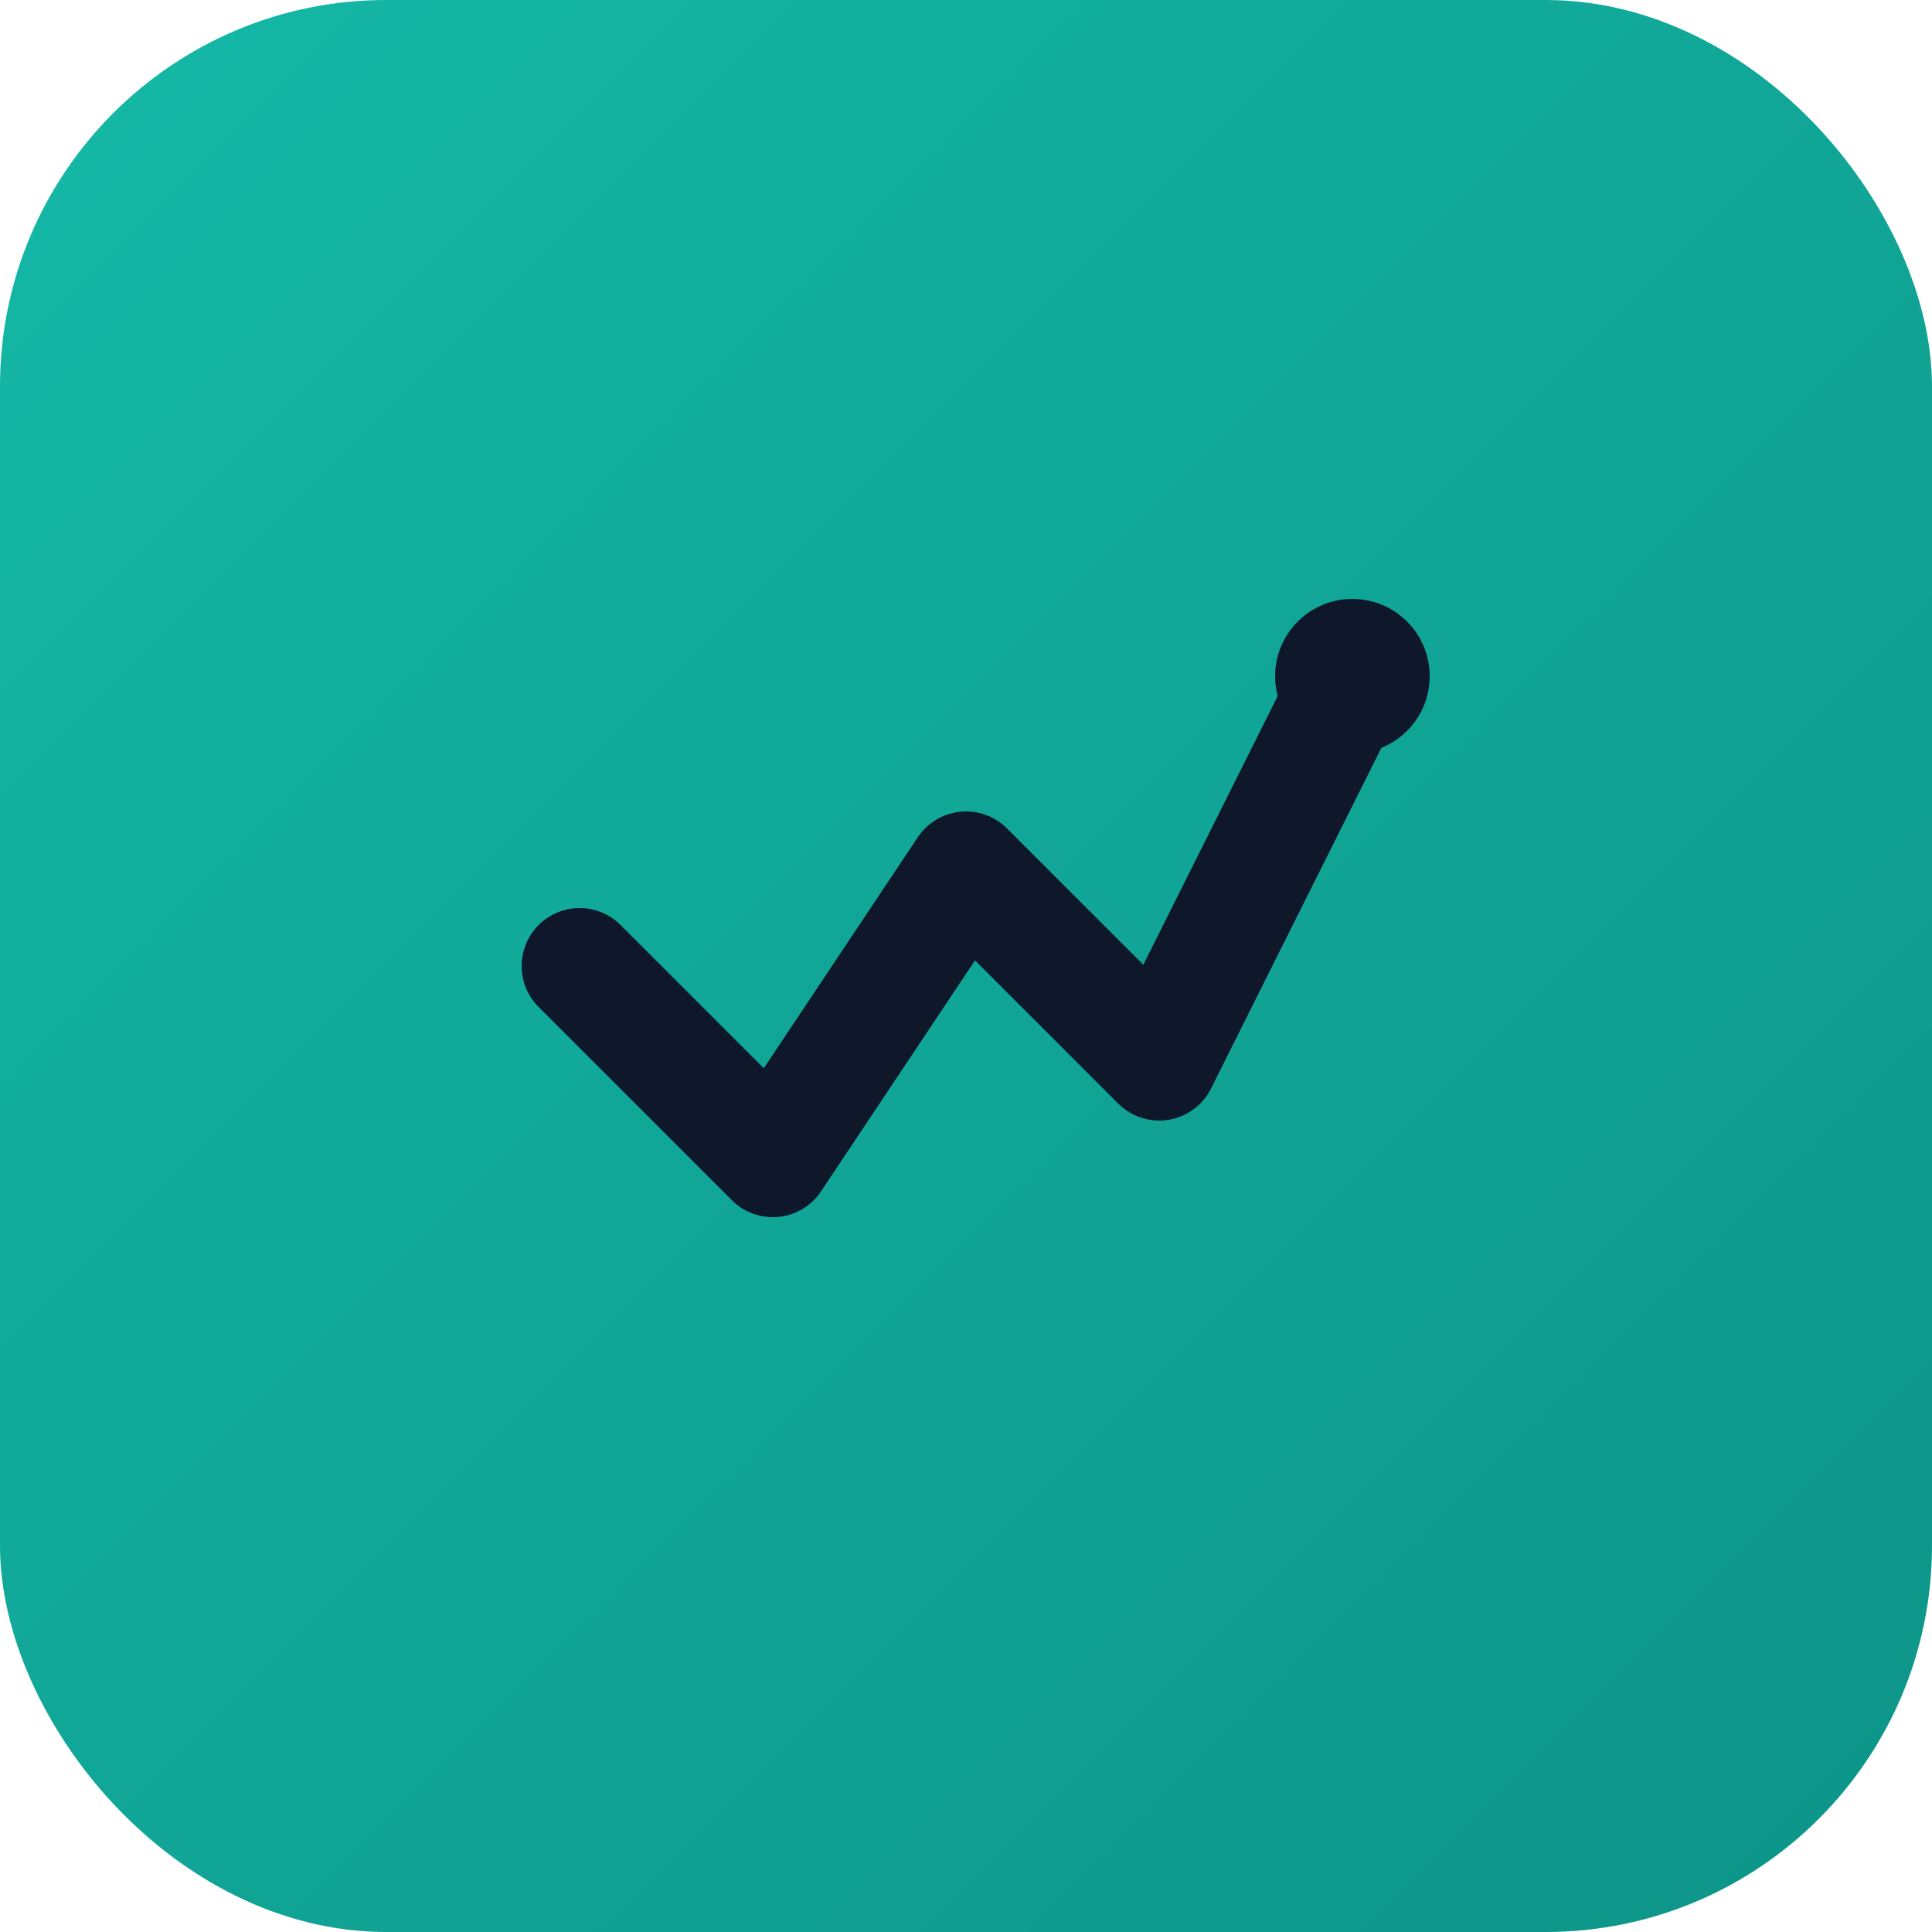
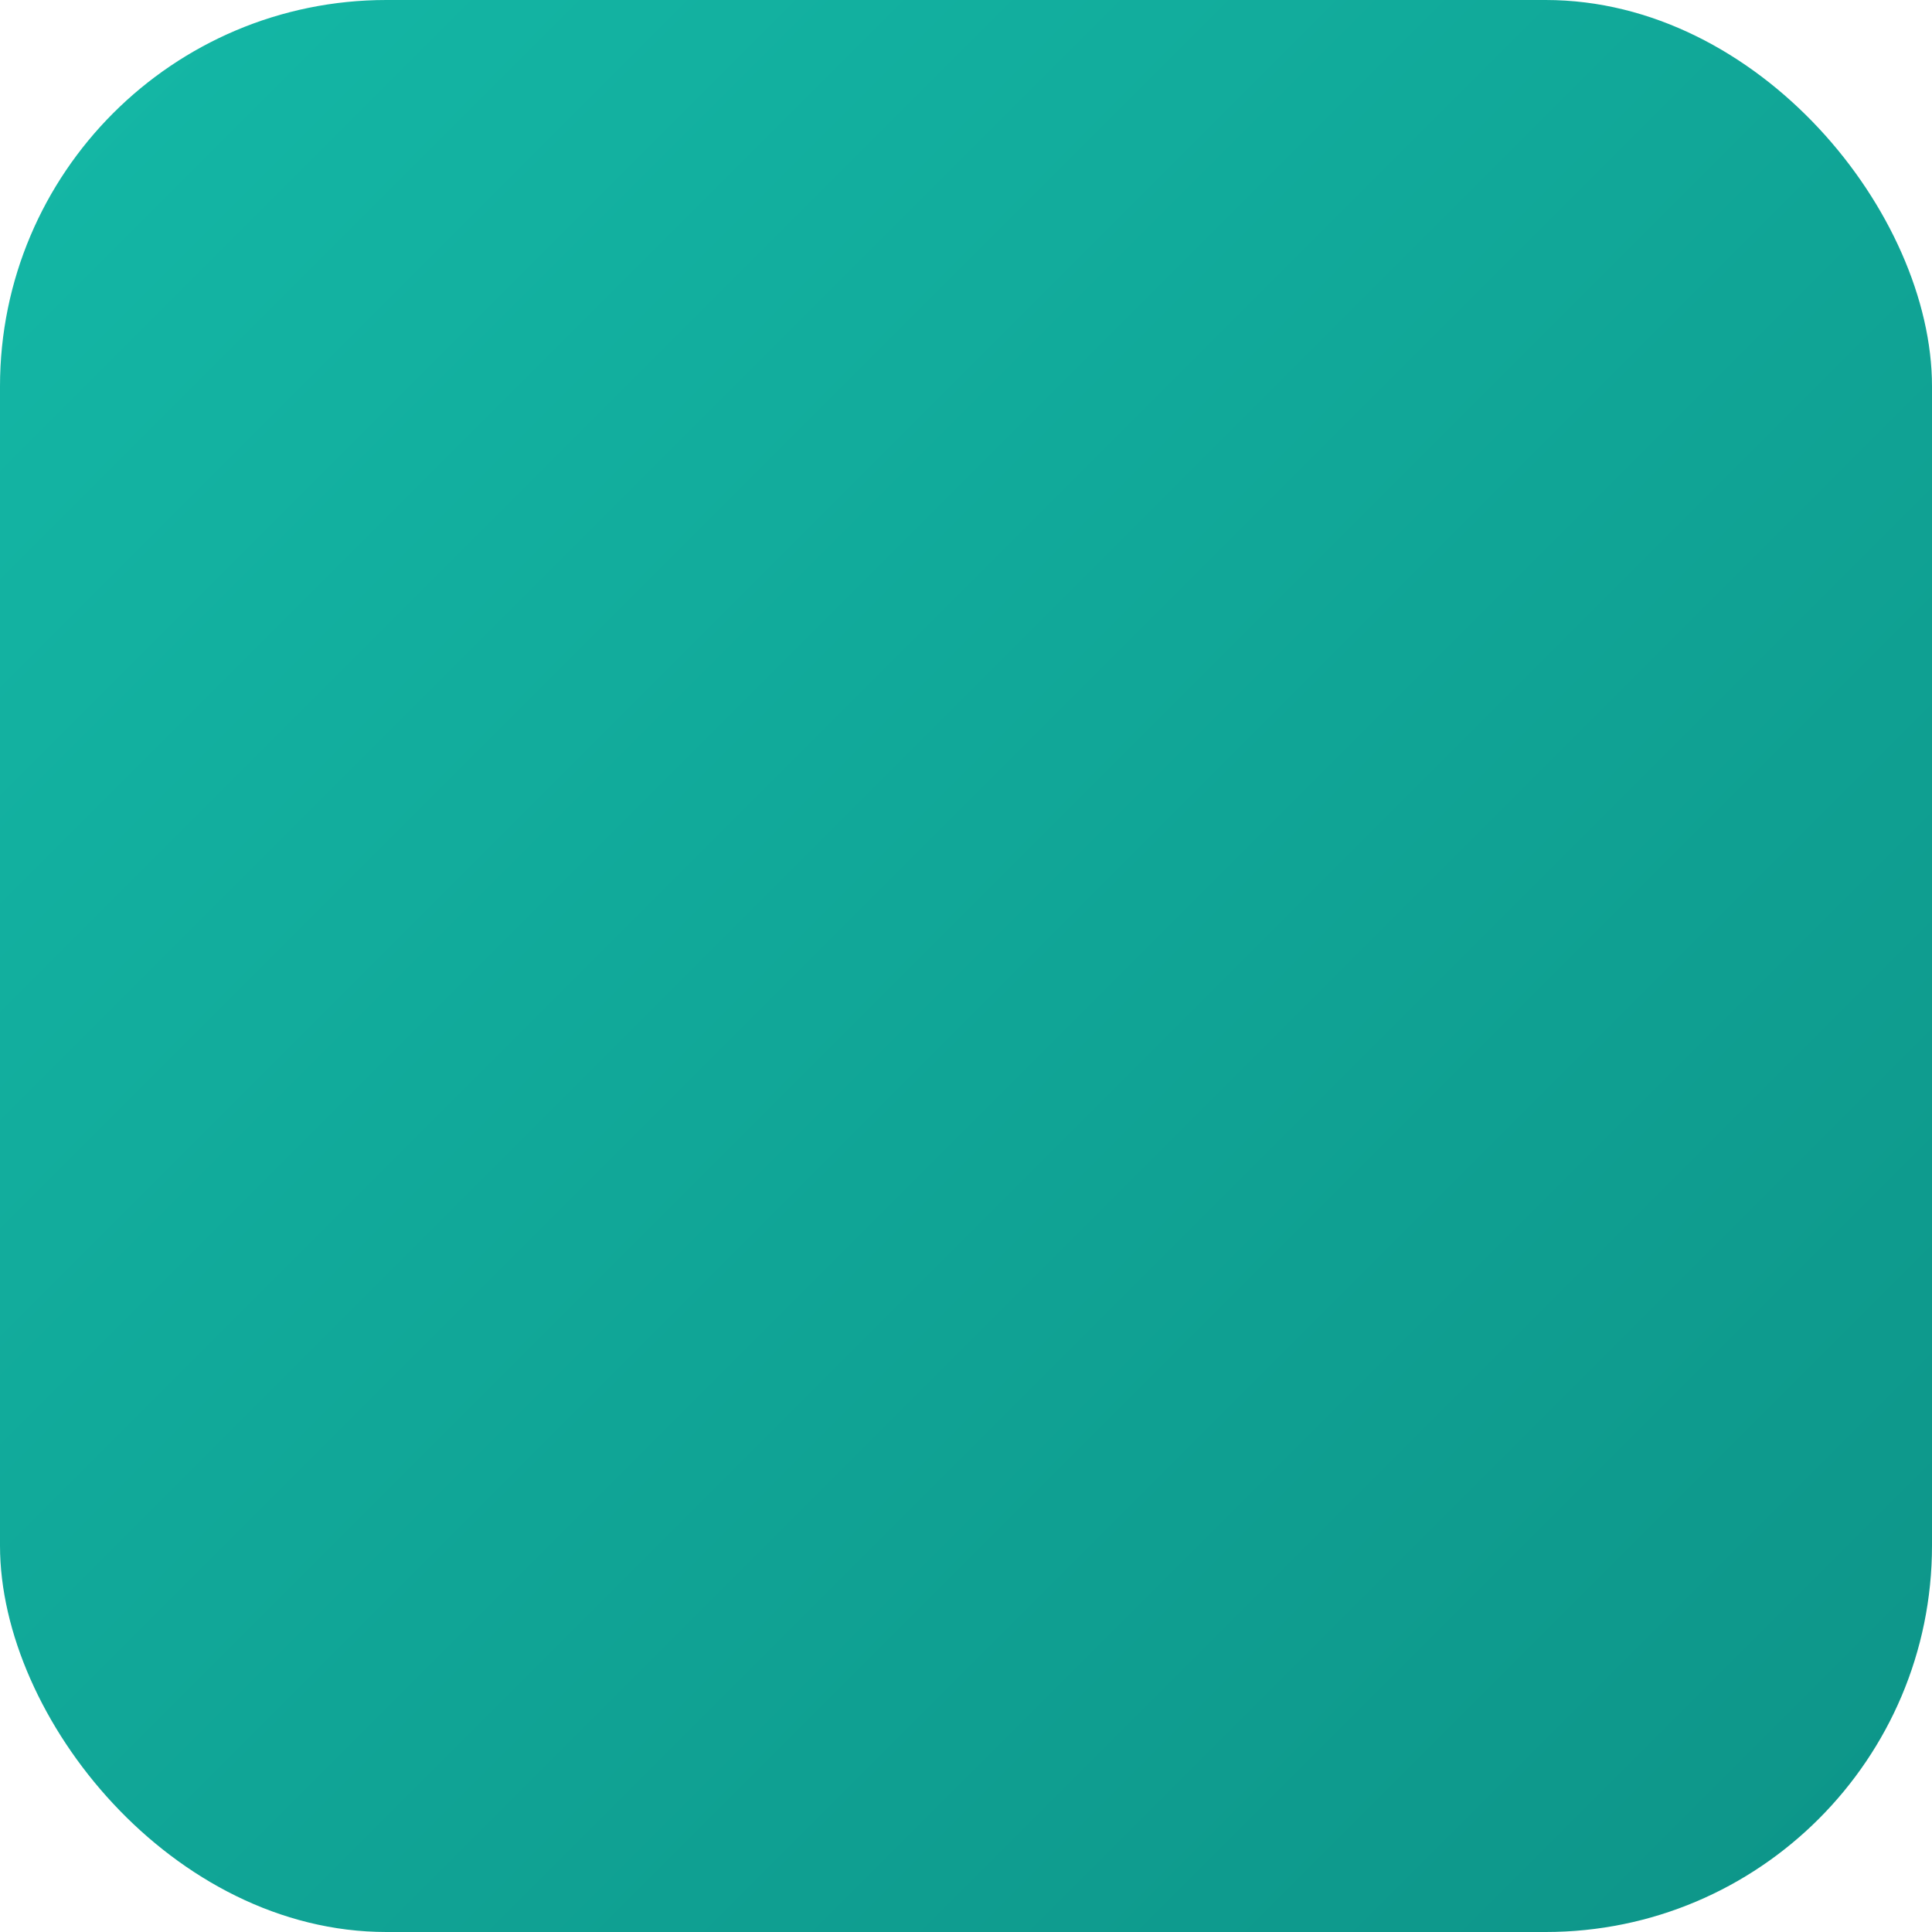
<svg xmlns="http://www.w3.org/2000/svg" viewBox="0 0 100 100">
  <defs>
    <linearGradient id="grad" x1="0%" y1="0%" x2="100%" y2="100%">
      <stop offset="0%" style="stop-color:#14b8a6;stop-opacity:1" />
      <stop offset="100%" style="stop-color:#0d9488;stop-opacity:1" />
    </linearGradient>
  </defs>
  <rect width="100" height="100" rx="20" fill="url(#grad)" />
-   <path d="M30 50 L40 60 L50 45 L60 55 L70 35" stroke="#0f172a" stroke-width="6" stroke-linecap="round" stroke-linejoin="round" fill="none" />
-   <circle cx="70" cy="35" r="4" fill="#0f172a" />
</svg>